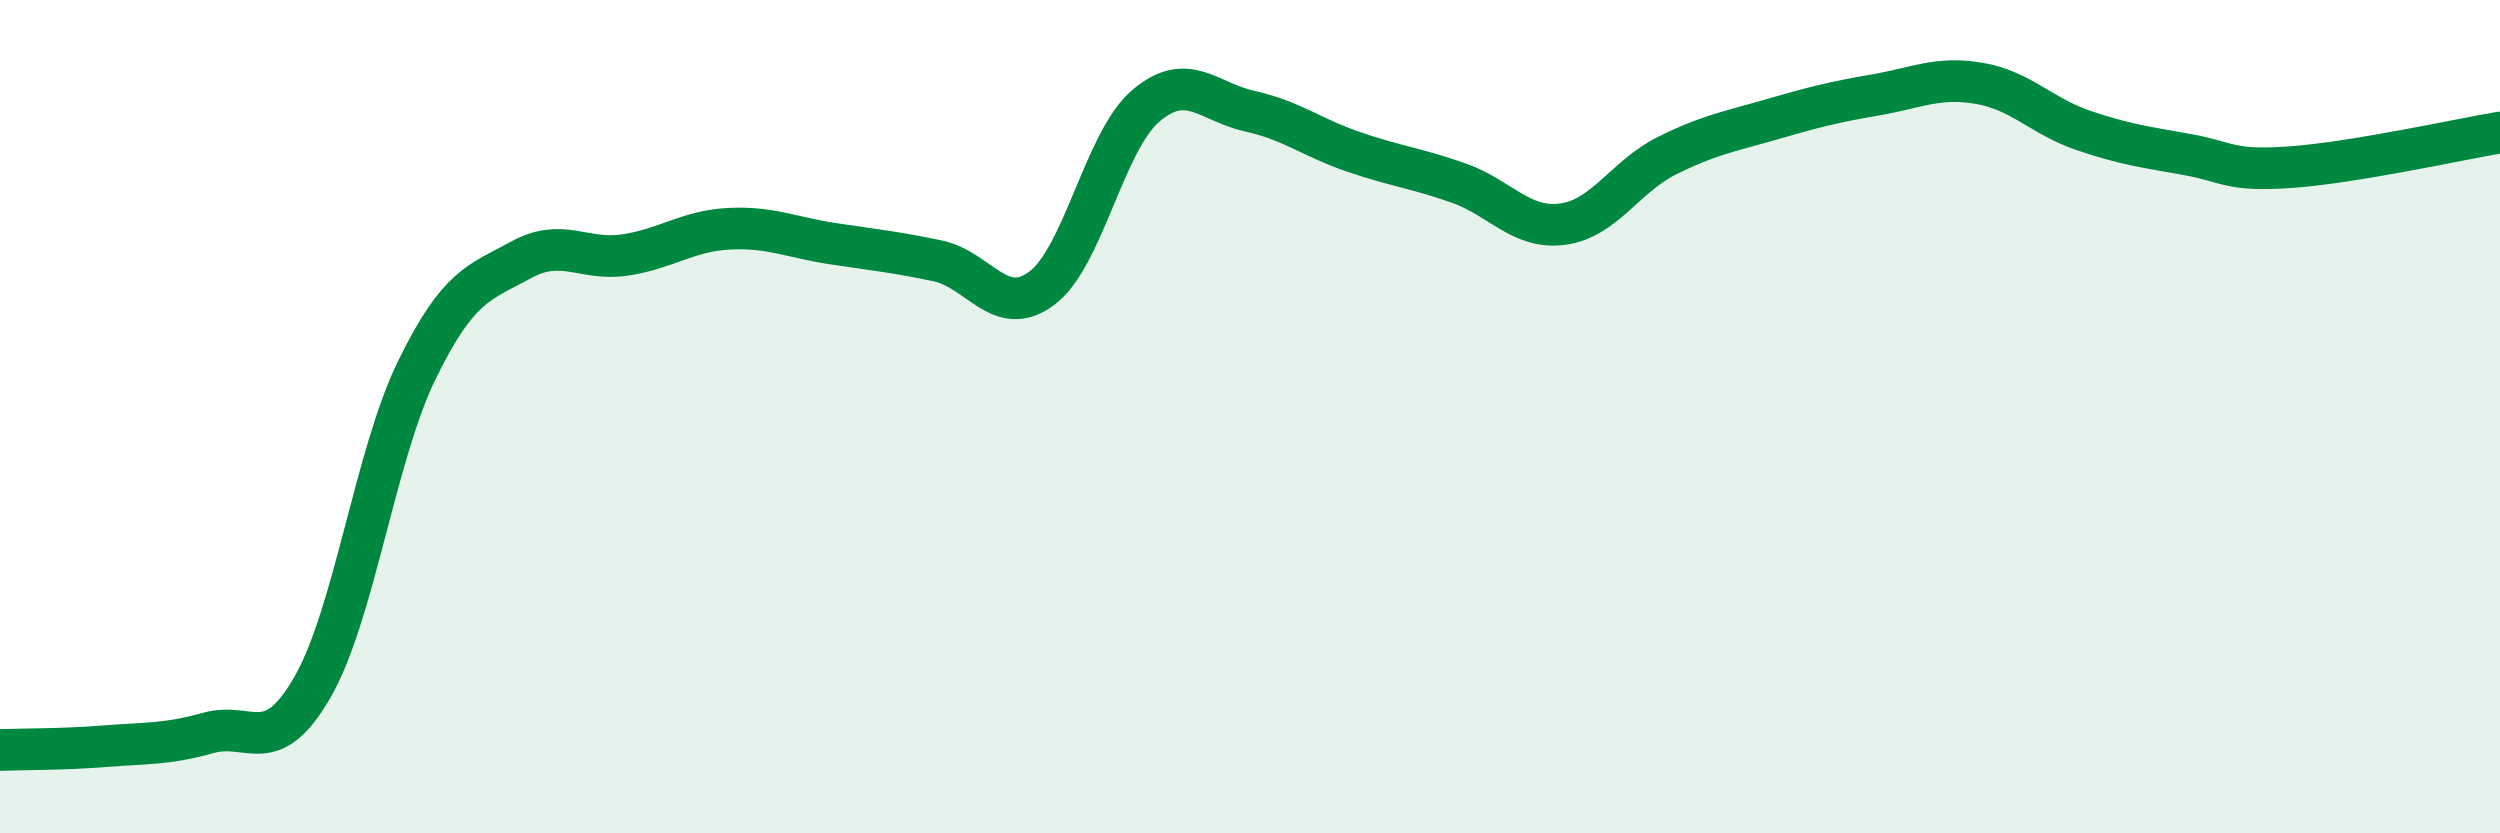
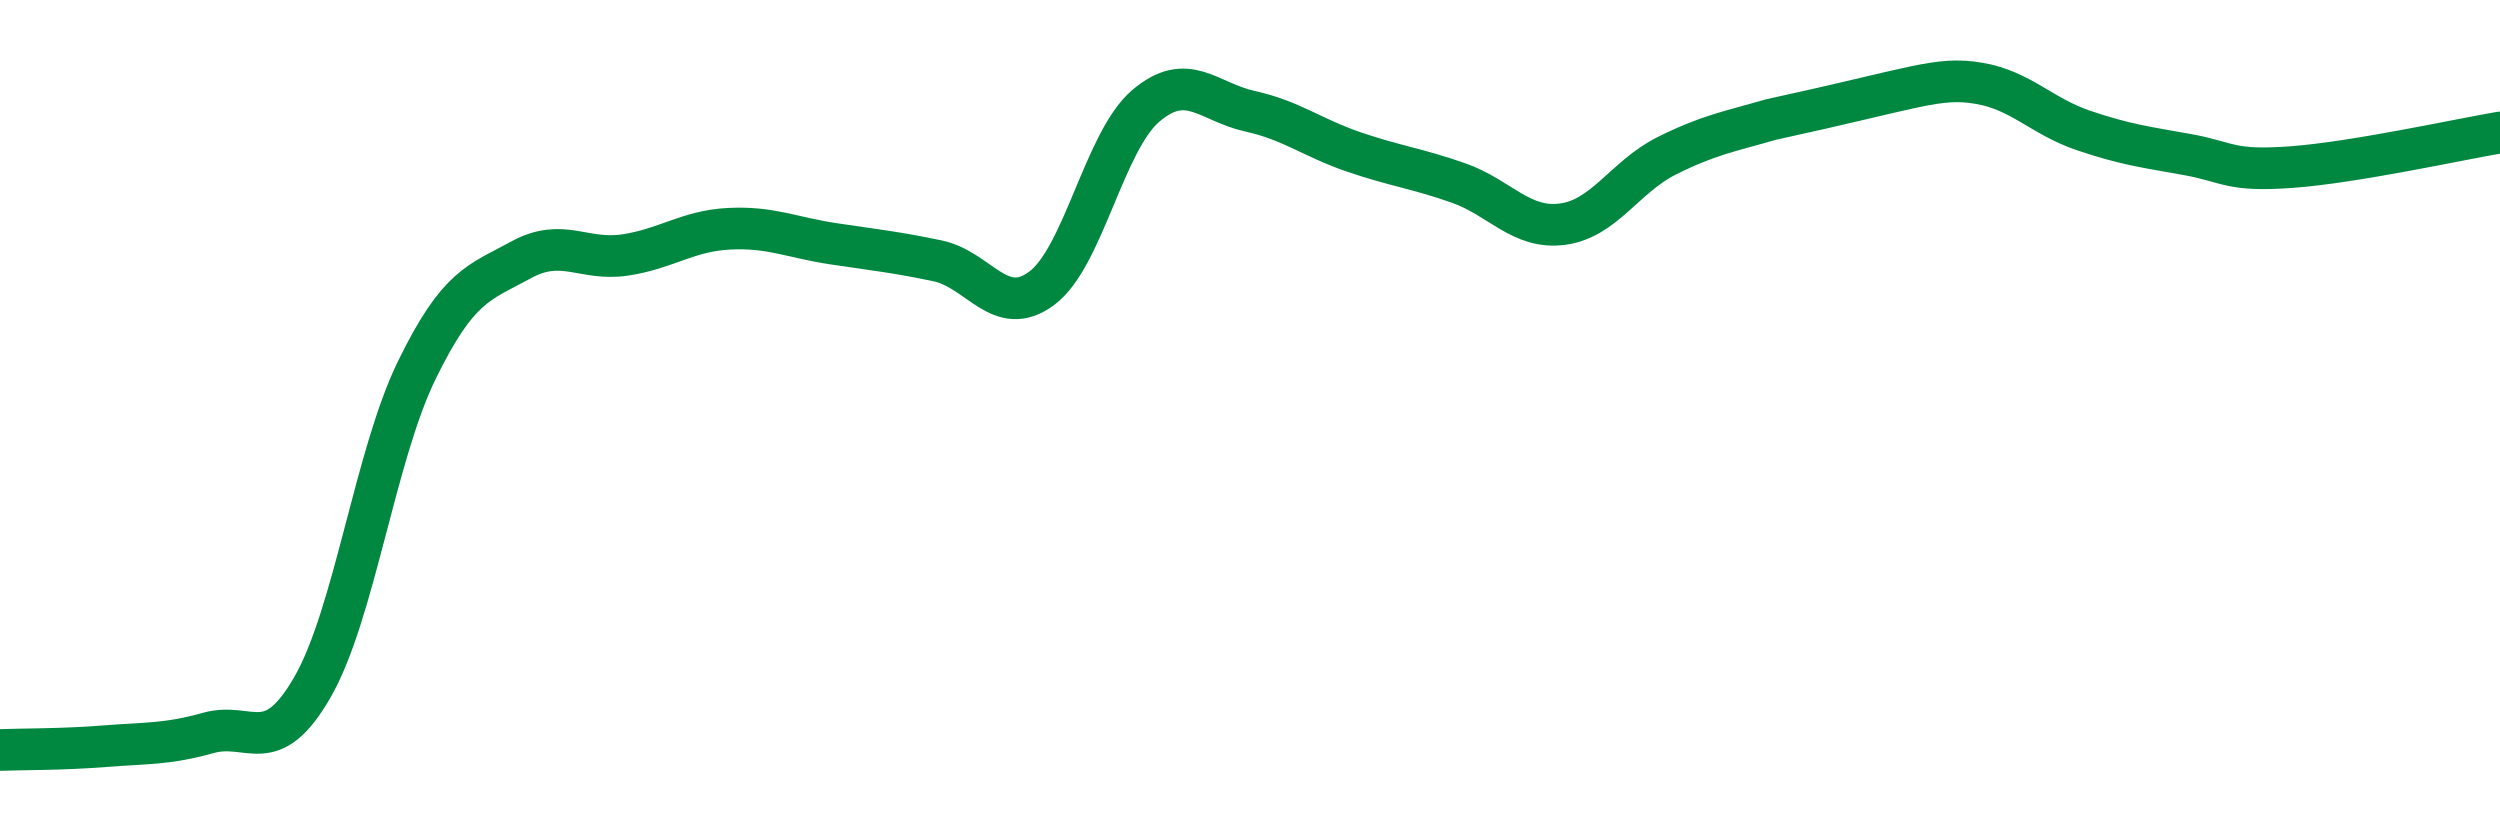
<svg xmlns="http://www.w3.org/2000/svg" width="60" height="20" viewBox="0 0 60 20">
-   <path d="M 0,18 C 0.5,17.98 1.5,17.99 2.5,17.91 C 3.5,17.83 4,17.87 5,17.59 C 6,17.31 6.5,18.23 7.5,16.49 C 8.5,14.75 9,10.94 10,8.89 C 11,6.84 11.5,6.79 12.5,6.24 C 13.5,5.69 14,6.27 15,6.12 C 16,5.97 16.5,5.54 17.5,5.49 C 18.5,5.44 19,5.7 20,5.85 C 21,6 21.5,6.05 22.5,6.26 C 23.5,6.47 24,7.66 25,6.92 C 26,6.18 26.5,3.39 27.5,2.54 C 28.5,1.69 29,2.45 30,2.67 C 31,2.89 31.5,3.31 32.5,3.65 C 33.5,3.99 34,4.04 35,4.39 C 36,4.74 36.5,5.51 37.5,5.38 C 38.5,5.25 39,4.24 40,3.74 C 41,3.24 41.5,3.16 42.5,2.87 C 43.5,2.58 44,2.45 45,2.28 C 46,2.11 46.5,1.83 47.5,2 C 48.5,2.17 49,2.79 50,3.13 C 51,3.47 51.5,3.53 52.5,3.71 C 53.5,3.89 53.5,4.12 55,4.01 C 56.5,3.9 59,3.35 60,3.18L60 20L0 20Z" fill="#008740" opacity="0.1" stroke-linecap="round" stroke-linejoin="round" />
-   <path d="M 0,18 C 0.5,17.98 1.5,17.99 2.5,17.91 C 3.5,17.83 4,17.87 5,17.59 C 6,17.31 6.5,18.23 7.5,16.49 C 8.5,14.75 9,10.94 10,8.89 C 11,6.84 11.5,6.79 12.5,6.24 C 13.5,5.69 14,6.27 15,6.12 C 16,5.97 16.5,5.54 17.5,5.49 C 18.5,5.44 19,5.7 20,5.85 C 21,6 21.5,6.05 22.5,6.26 C 23.5,6.47 24,7.66 25,6.92 C 26,6.18 26.5,3.39 27.5,2.54 C 28.5,1.69 29,2.45 30,2.67 C 31,2.89 31.5,3.31 32.5,3.65 C 33.5,3.99 34,4.04 35,4.39 C 36,4.74 36.5,5.51 37.5,5.38 C 38.5,5.25 39,4.24 40,3.74 C 41,3.24 41.5,3.16 42.5,2.87 C 43.5,2.58 44,2.45 45,2.28 C 46,2.11 46.5,1.83 47.5,2 C 48.5,2.17 49,2.79 50,3.13 C 51,3.47 51.5,3.53 52.5,3.71 C 53.5,3.89 53.5,4.12 55,4.01 C 56.5,3.9 59,3.35 60,3.18" stroke="#008740" stroke-width="1" fill="none" stroke-linecap="round" stroke-linejoin="round" />
+   <path d="M 0,18 C 0.5,17.98 1.5,17.99 2.5,17.91 C 3.5,17.83 4,17.87 5,17.59 C 6,17.31 6.5,18.23 7.5,16.49 C 8.5,14.75 9,10.94 10,8.89 C 11,6.84 11.5,6.79 12.5,6.24 C 13.5,5.69 14,6.27 15,6.12 C 16,5.97 16.5,5.54 17.5,5.49 C 18.5,5.44 19,5.7 20,5.85 C 21,6 21.5,6.05 22.5,6.26 C 23.5,6.47 24,7.66 25,6.92 C 26,6.18 26.5,3.39 27.5,2.54 C 28.5,1.69 29,2.45 30,2.67 C 31,2.89 31.5,3.31 32.5,3.65 C 33.5,3.99 34,4.04 35,4.39 C 36,4.74 36.5,5.51 37.5,5.38 C 38.5,5.25 39,4.24 40,3.74 C 41,3.24 41.5,3.16 42.5,2.87 C 46,2.11 46.5,1.83 47.5,2 C 48.5,2.17 49,2.79 50,3.13 C 51,3.47 51.5,3.53 52.5,3.71 C 53.5,3.89 53.5,4.12 55,4.01 C 56.5,3.9 59,3.35 60,3.18" stroke="#008740" stroke-width="1" fill="none" stroke-linecap="round" stroke-linejoin="round" />
</svg>